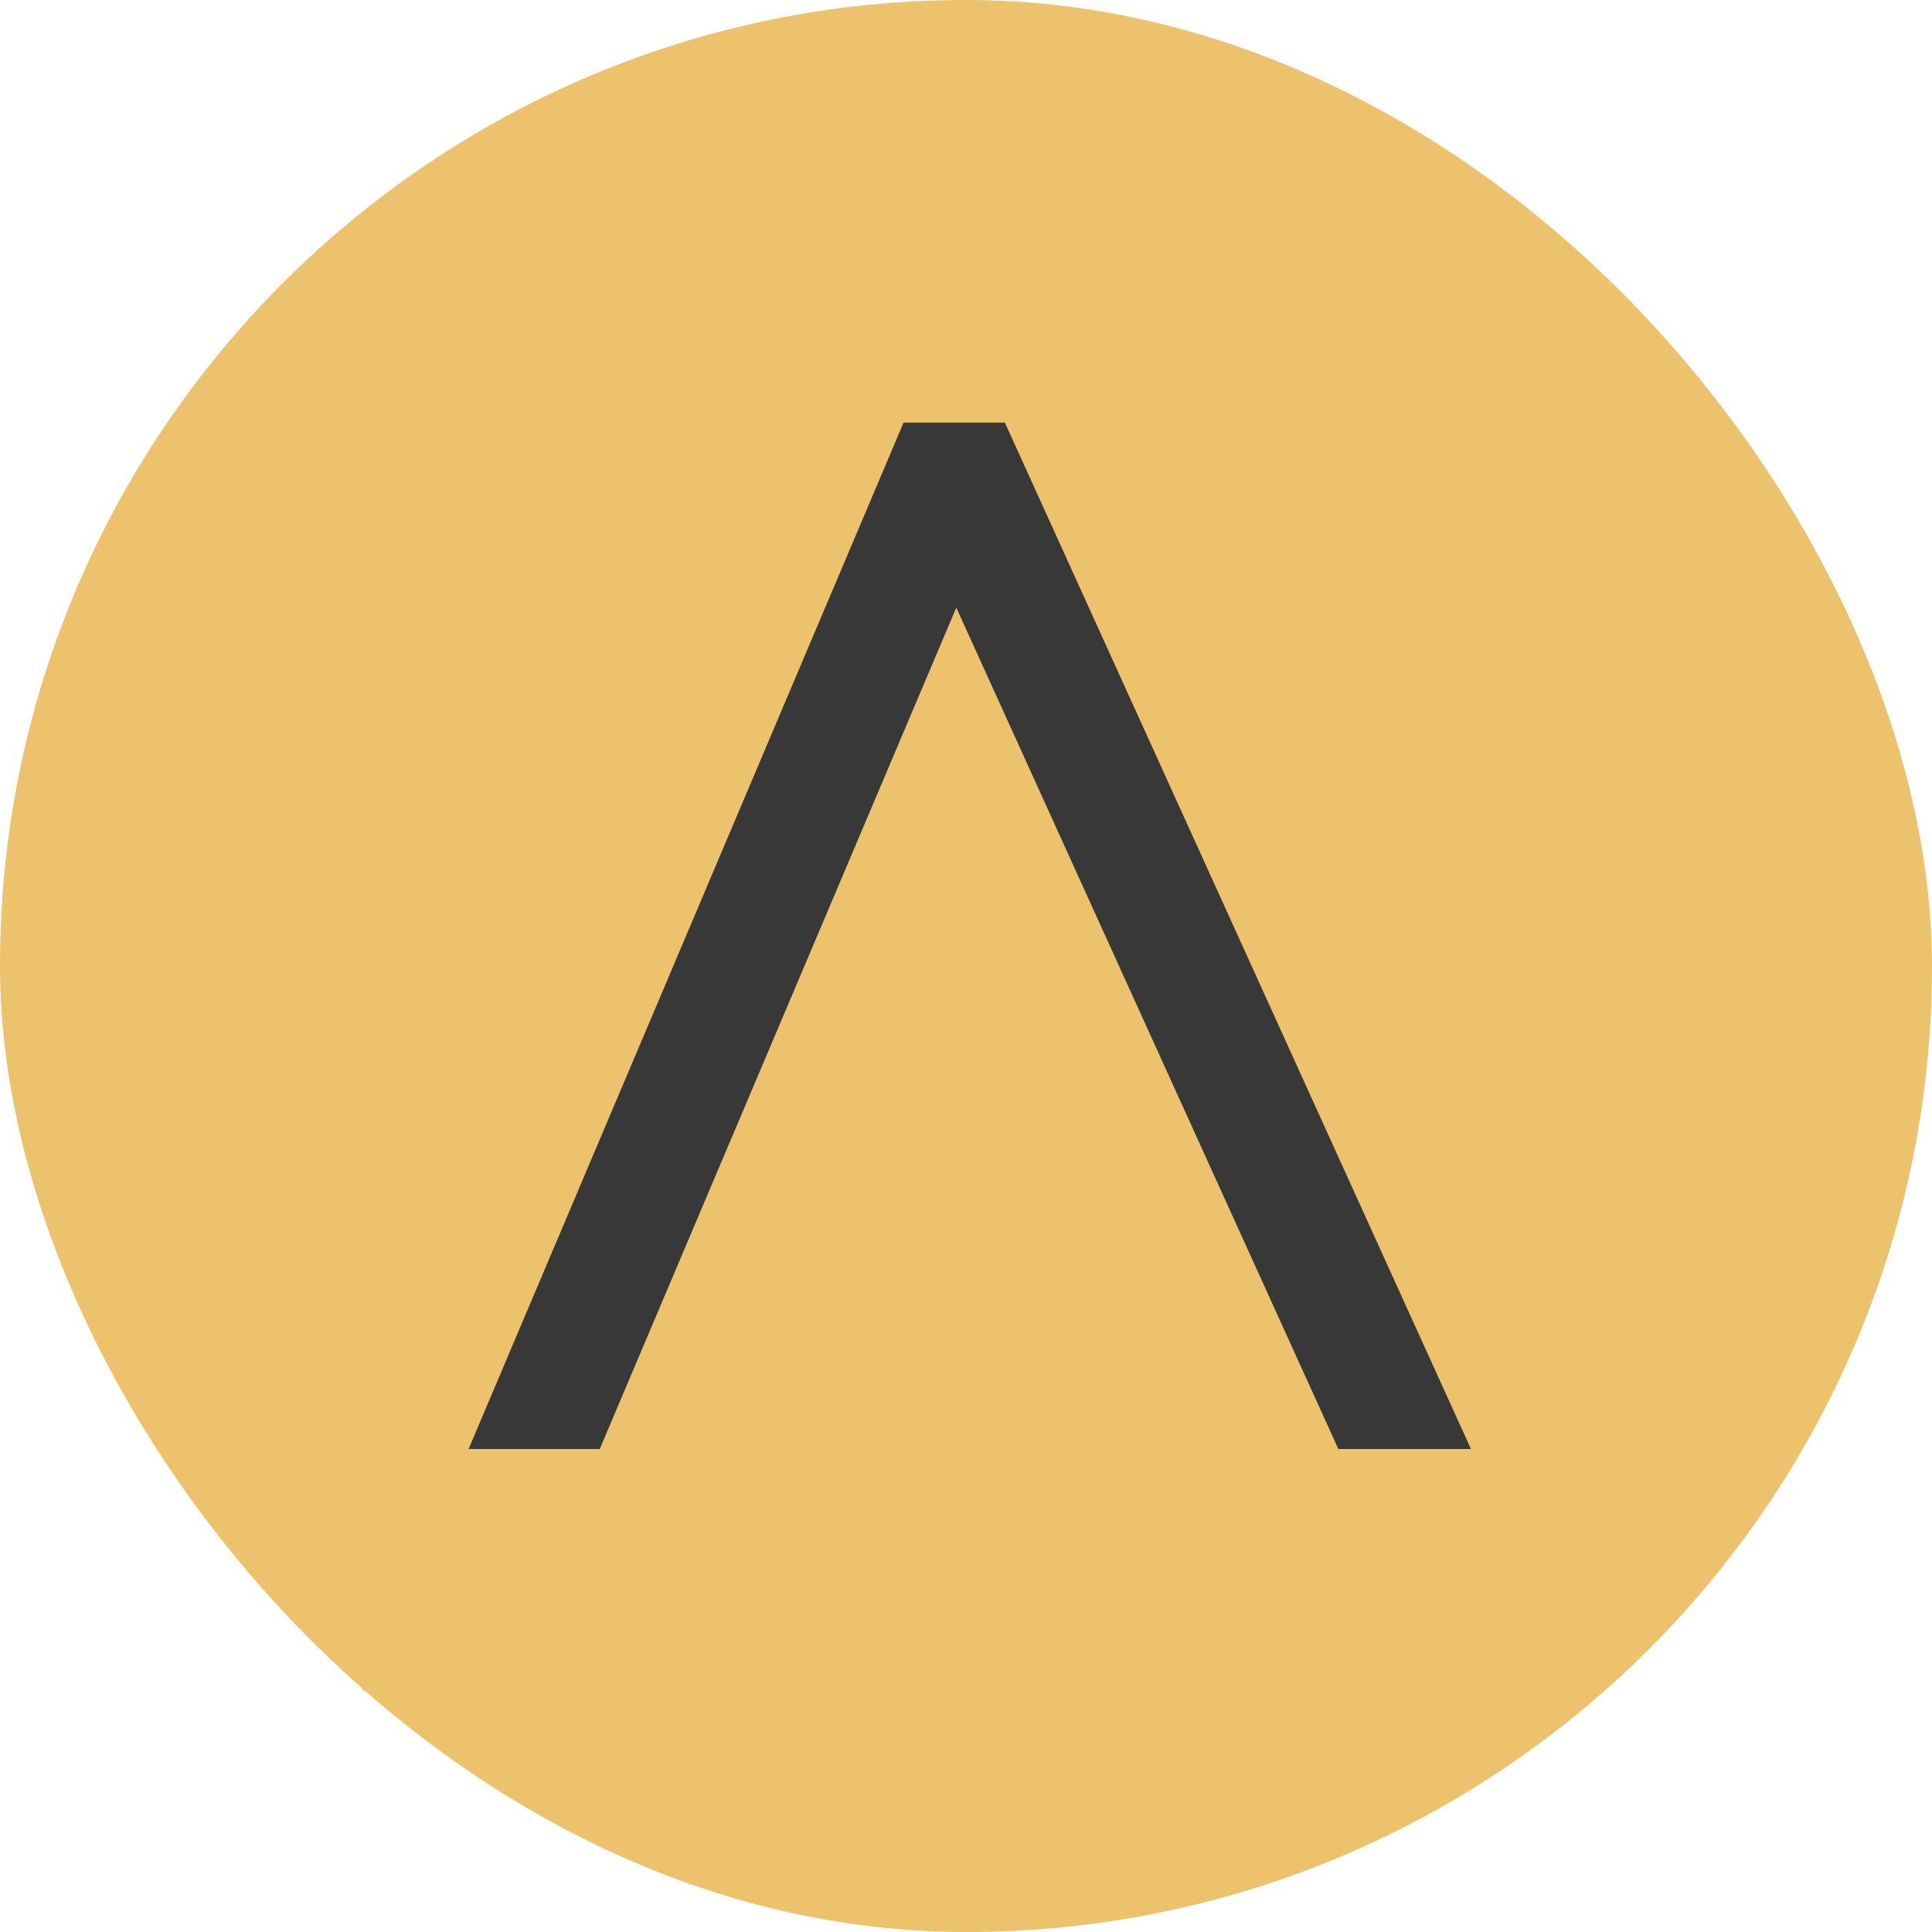
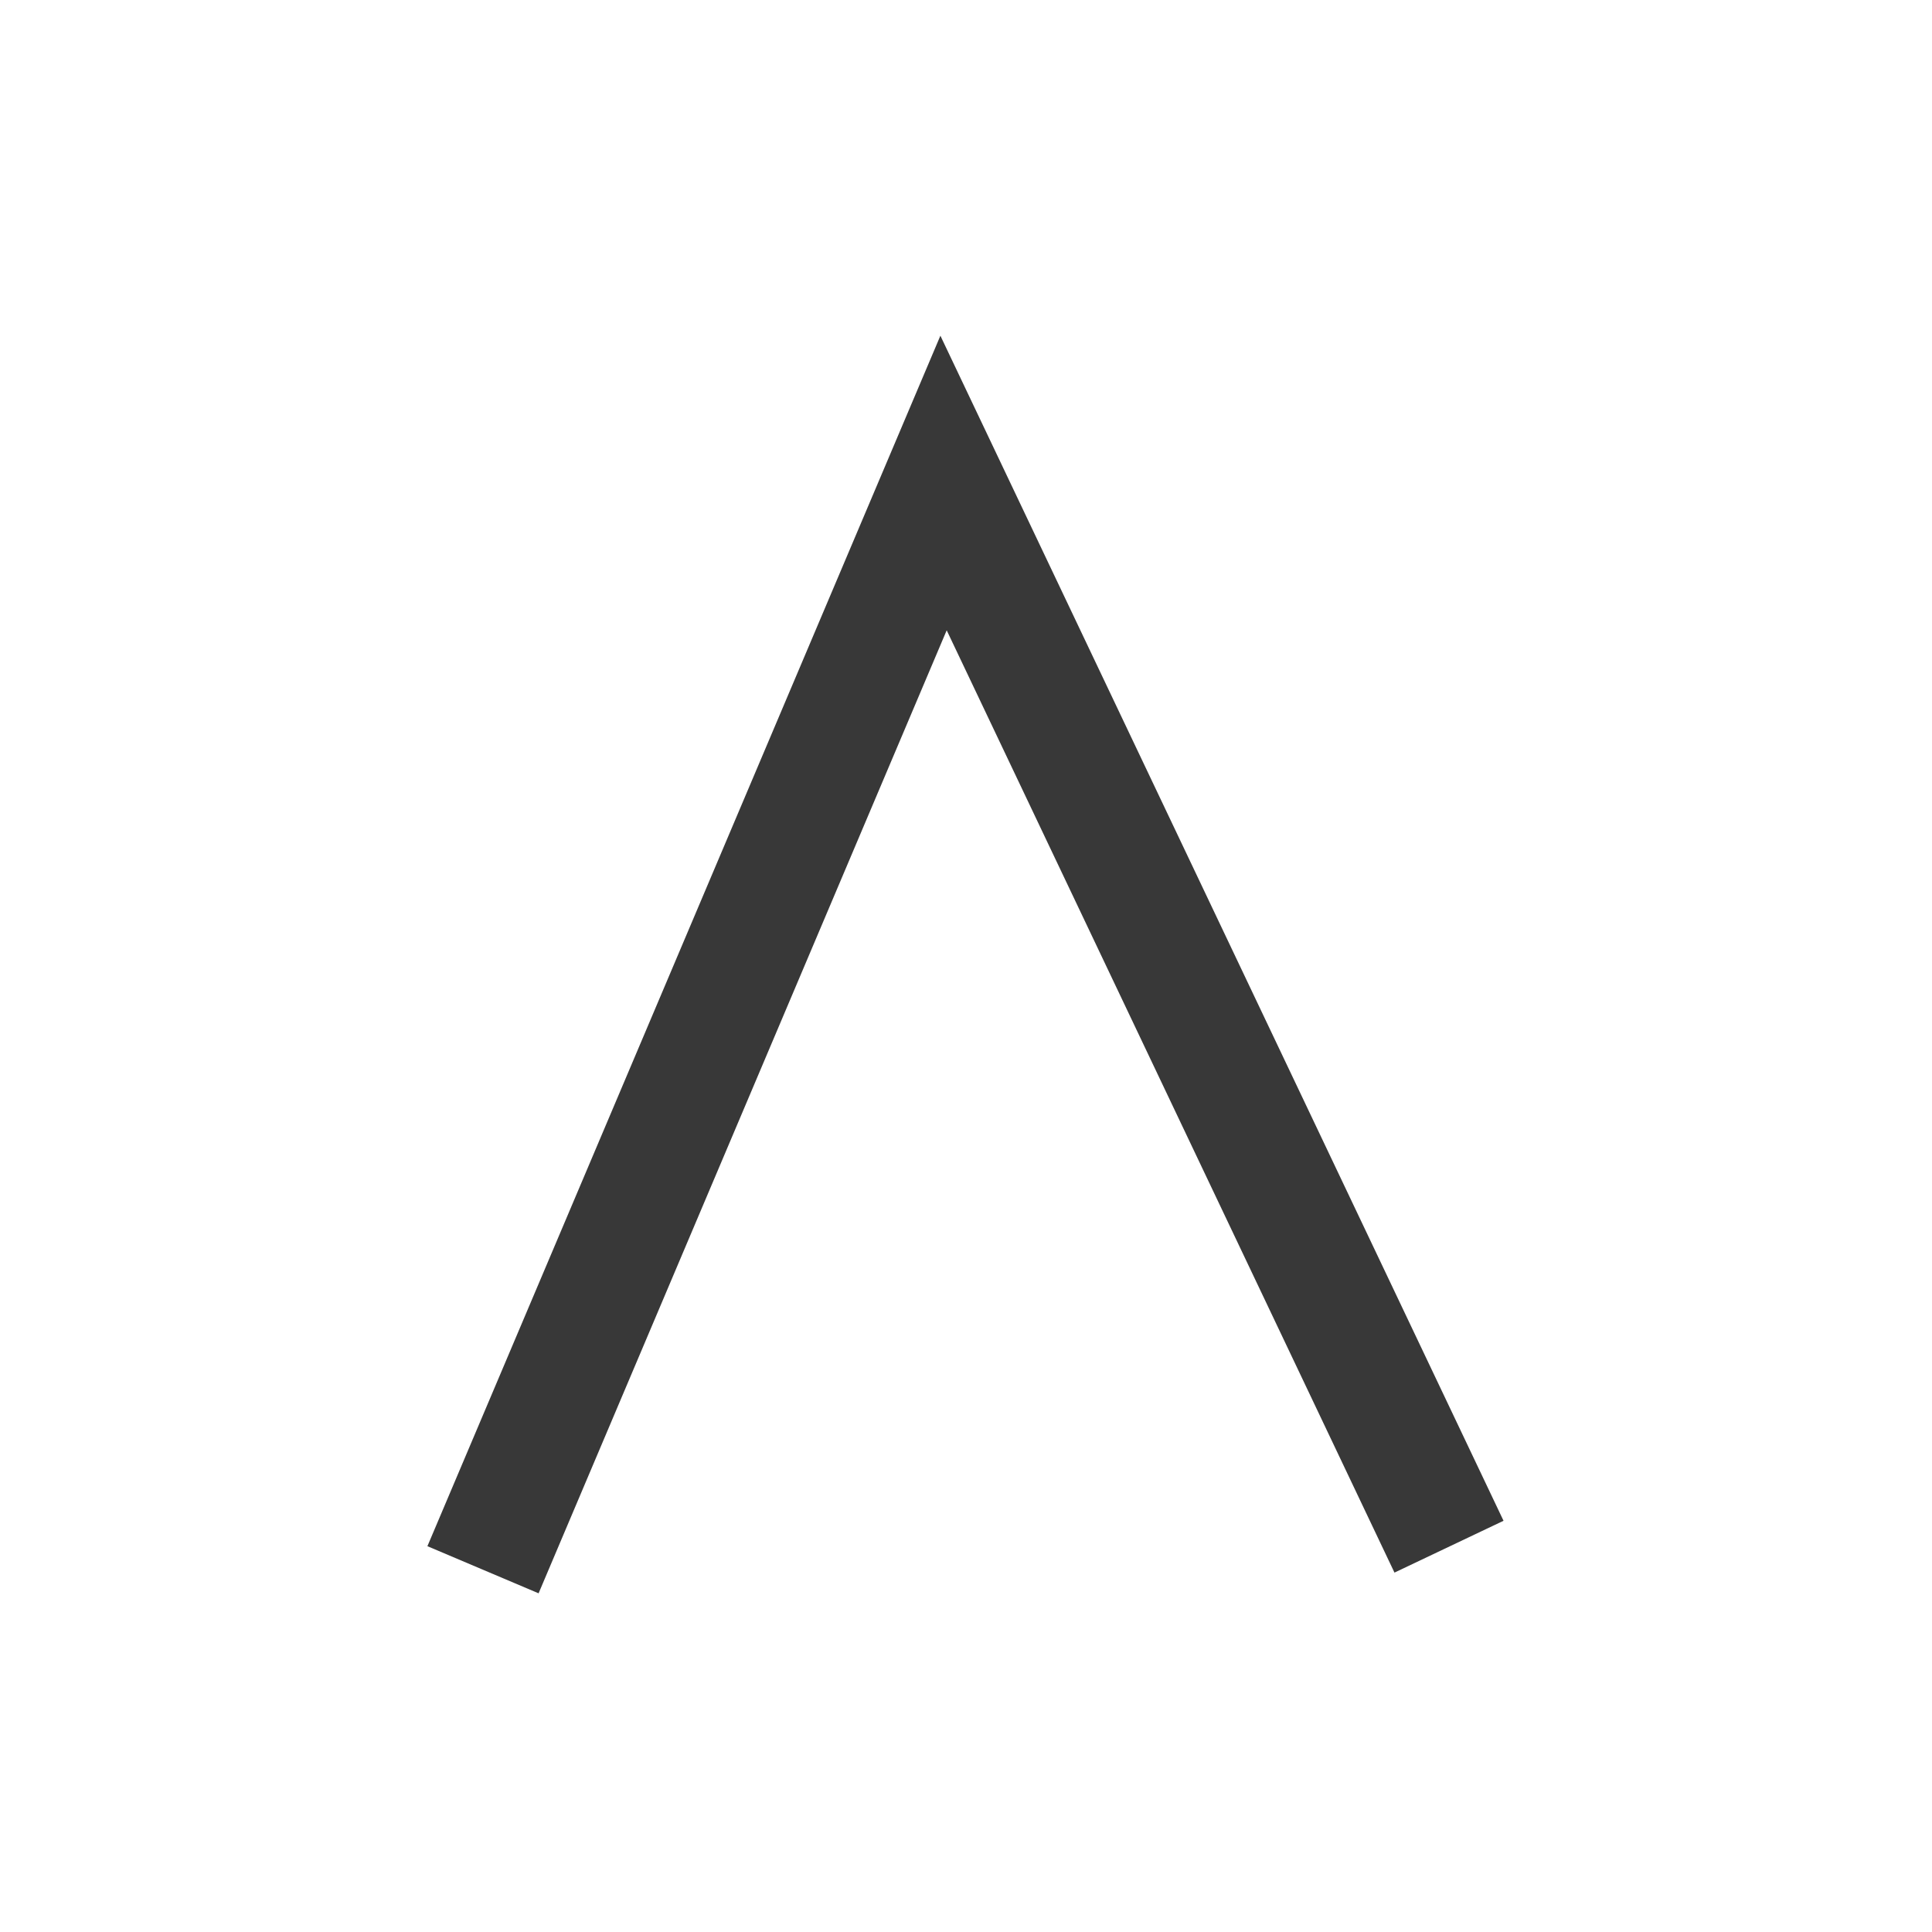
<svg xmlns="http://www.w3.org/2000/svg" width="16" height="16" viewBox="0 0 16 16" fill="none">
-   <rect width="16" height="16" rx="8" fill="#EDC26D" />
-   <path d="M4 13L7.814 4H8L12 12.809" stroke="#383838" />
-   <rect x="3" y="12" width="10" height="2" fill="#EDC26D" />
+   <path d="M4 13L7.814 4L12 12.809" stroke="#383838" />
</svg>